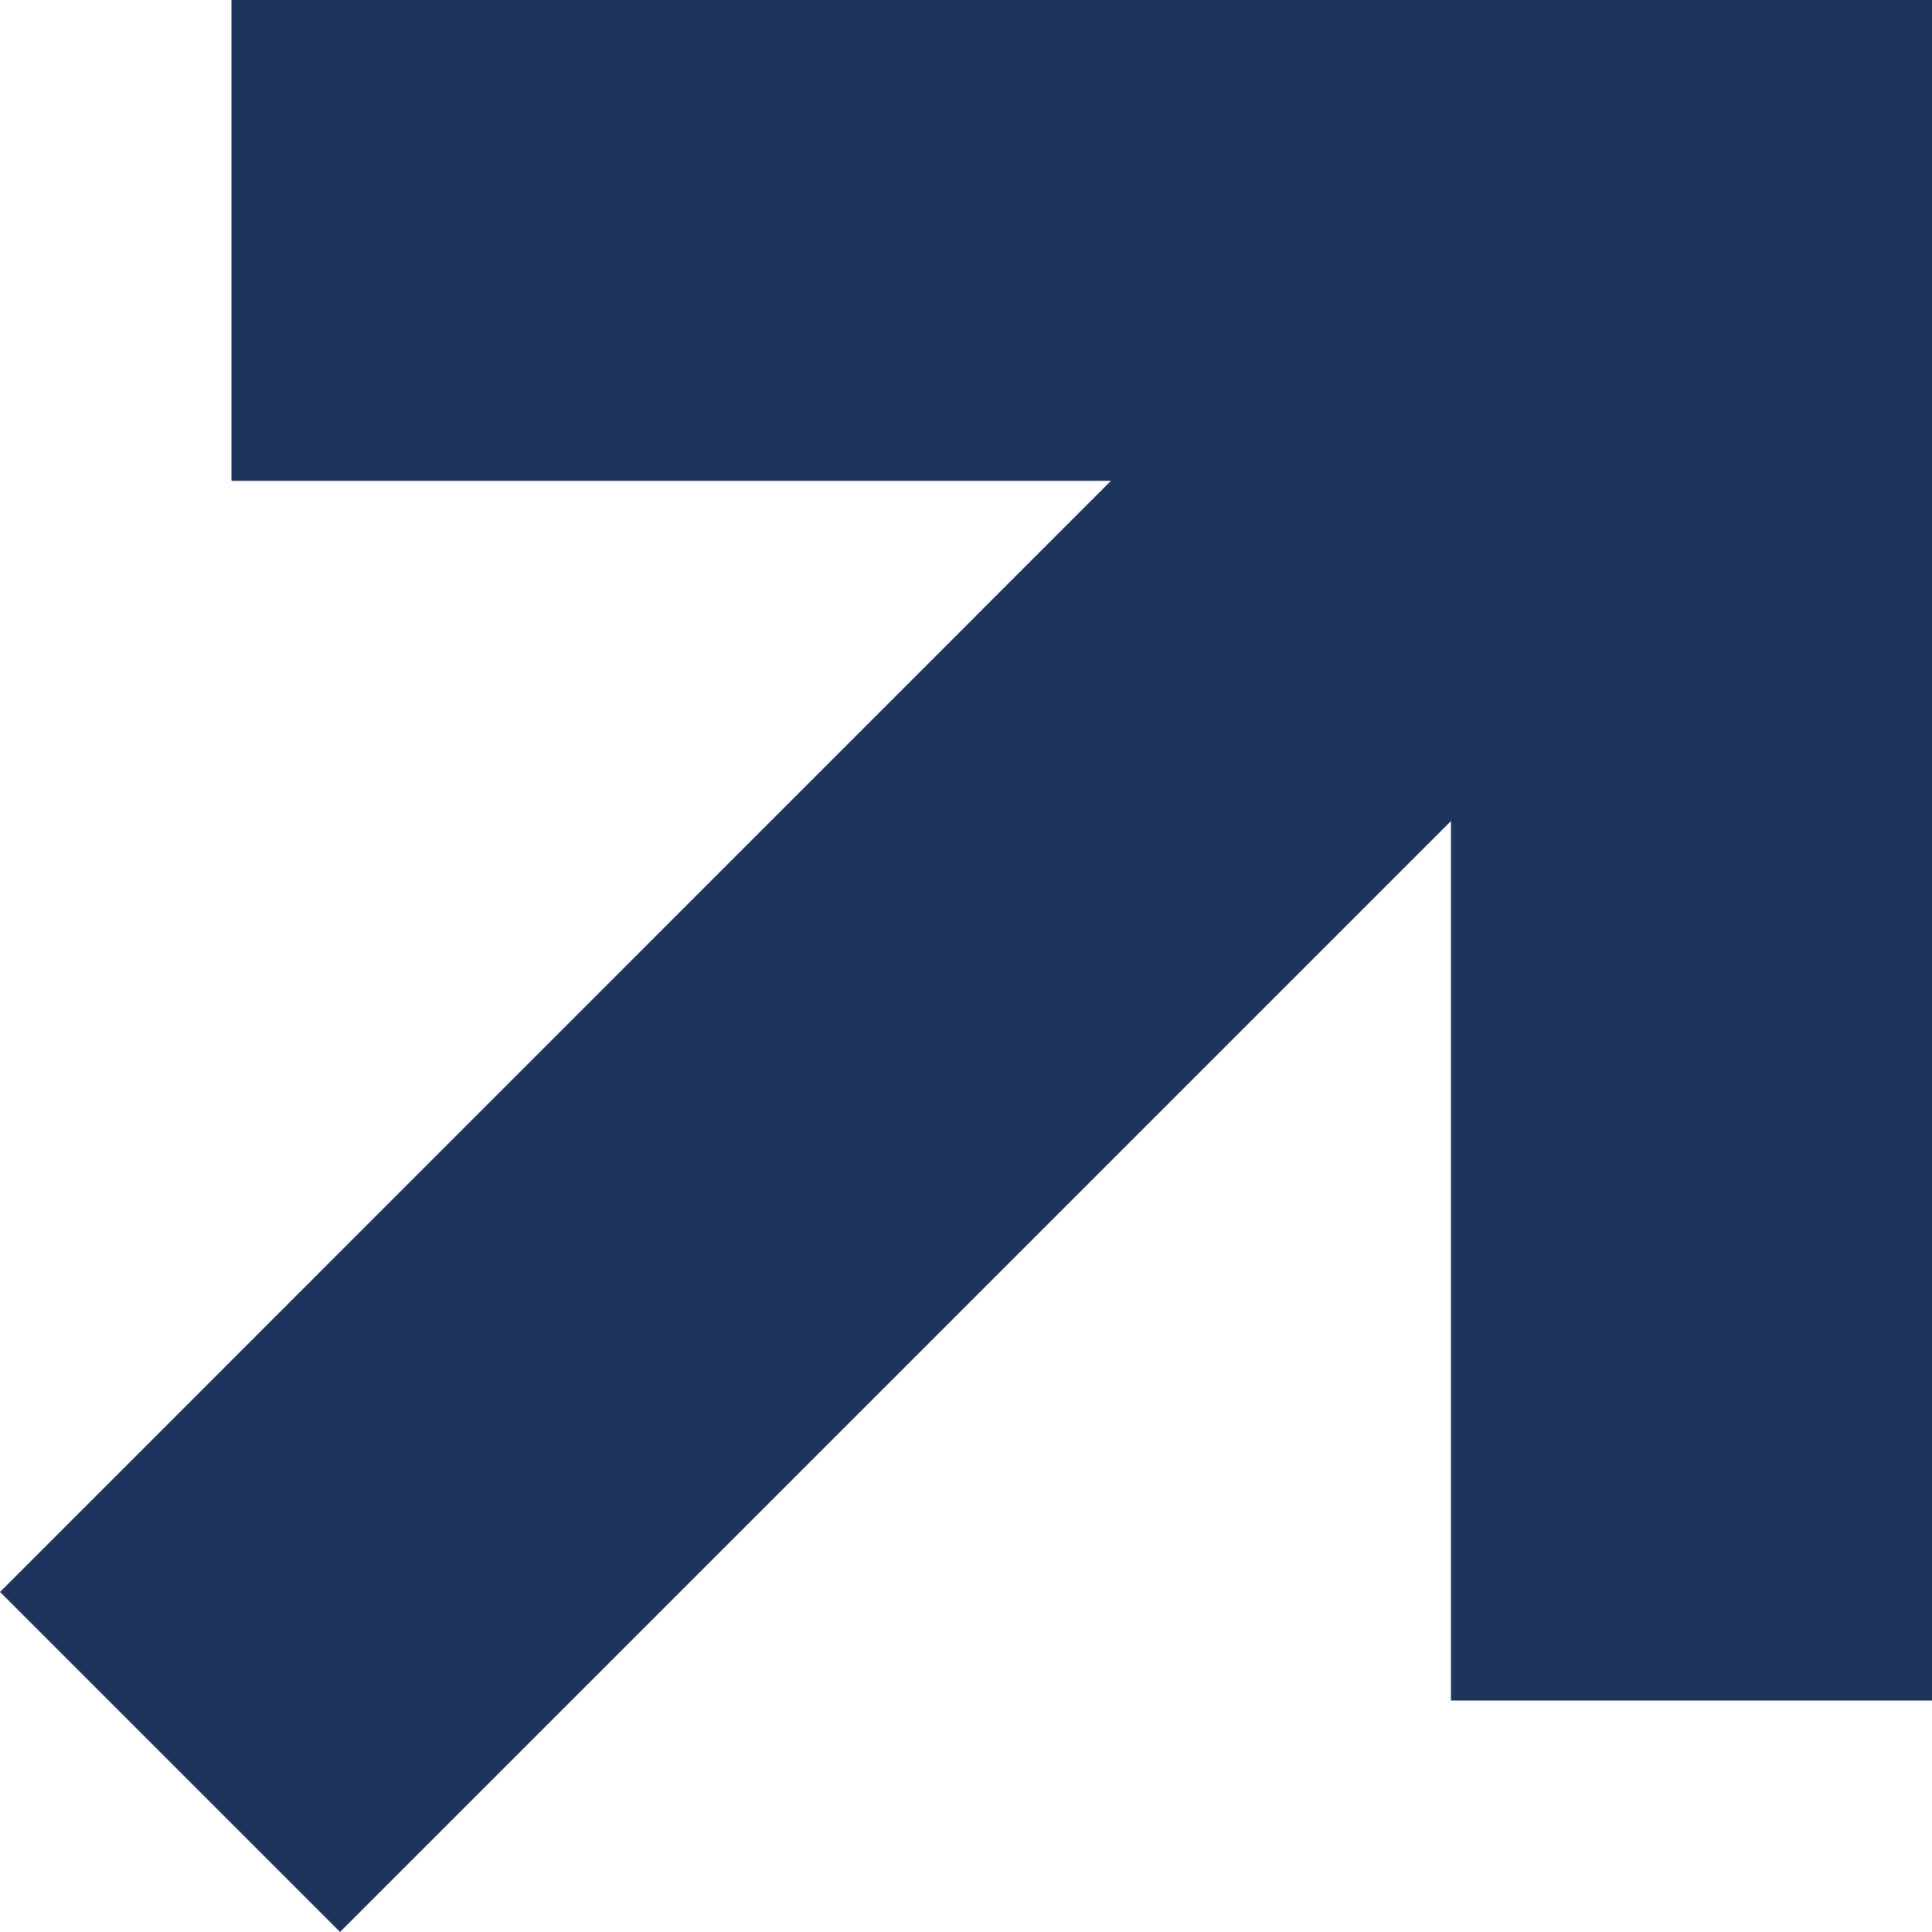
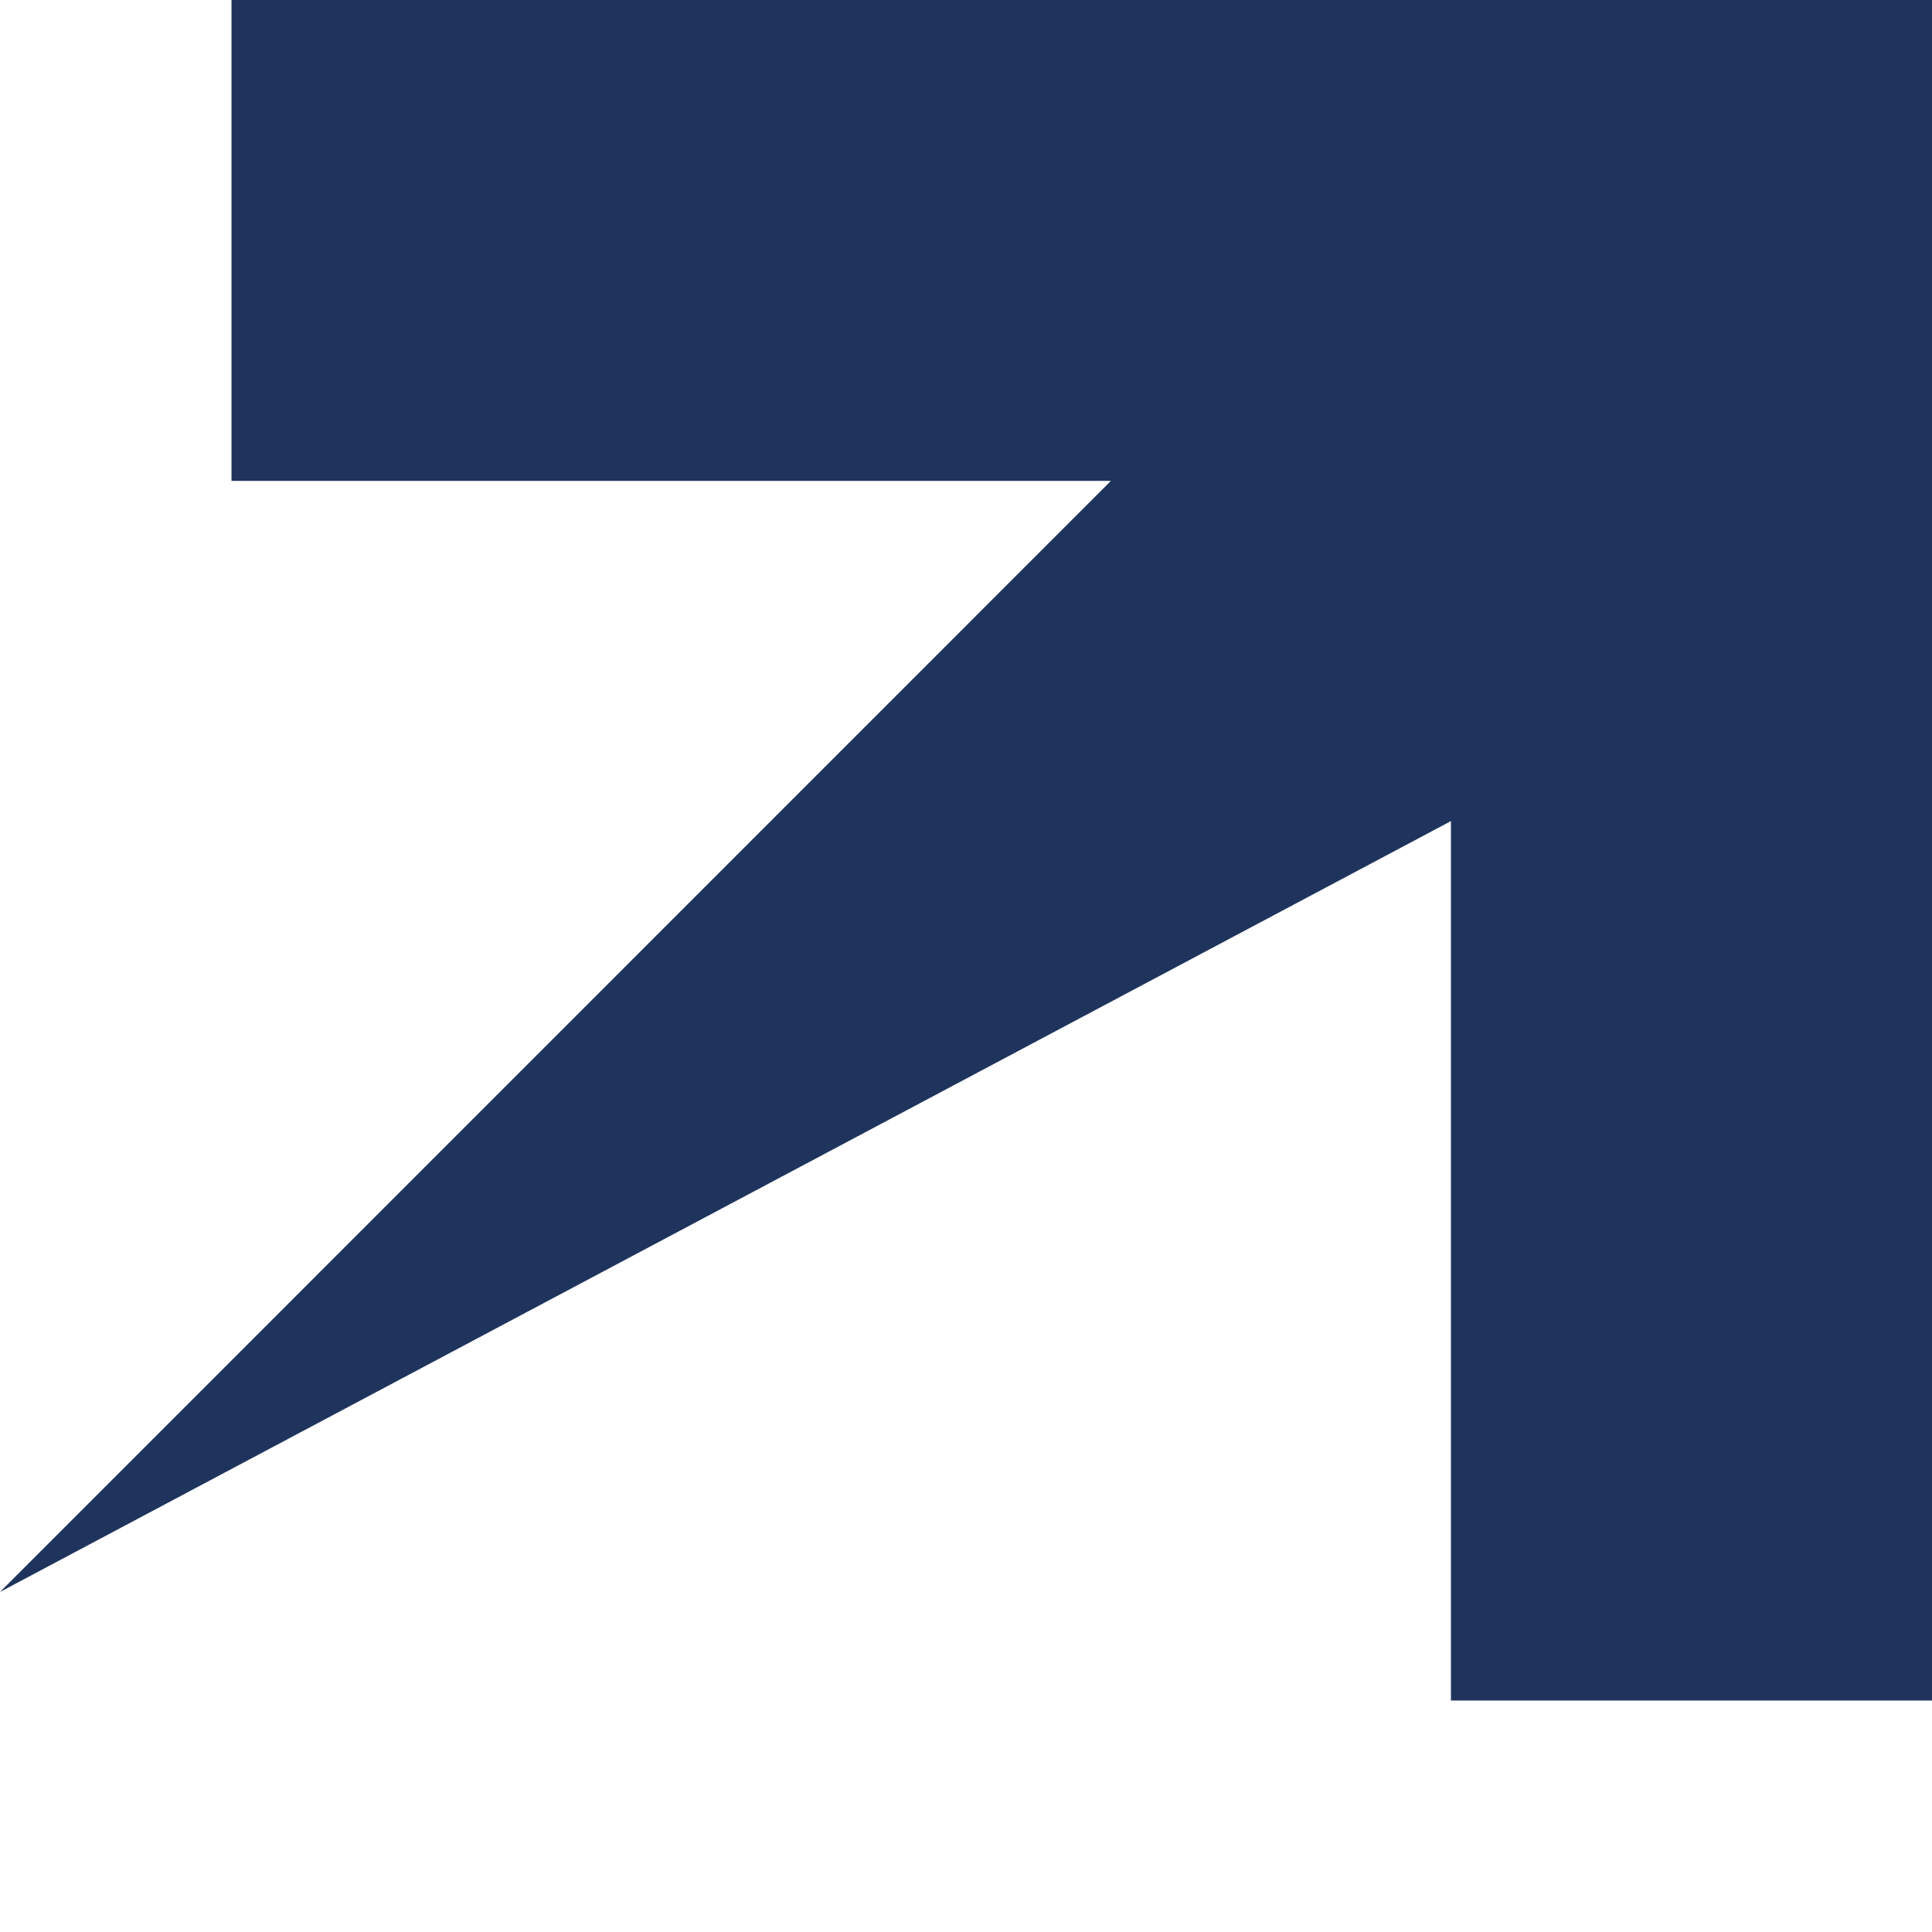
<svg xmlns="http://www.w3.org/2000/svg" width="11" height="11" viewBox="0 0 11 11" fill="none">
-   <path fill-rule="evenodd" clip-rule="evenodd" d="M11 2.738V9.682H8.261V4.675L1.936 11L0 9.064L6.325 2.738H1.318V4.12832e-06L8.262 0H11V2.738H11Z" fill="#1F345D" />
+   <path fill-rule="evenodd" clip-rule="evenodd" d="M11 2.738V9.682H8.261V4.675L0 9.064L6.325 2.738H1.318V4.12832e-06L8.262 0H11V2.738H11Z" fill="#1F345D" />
</svg>